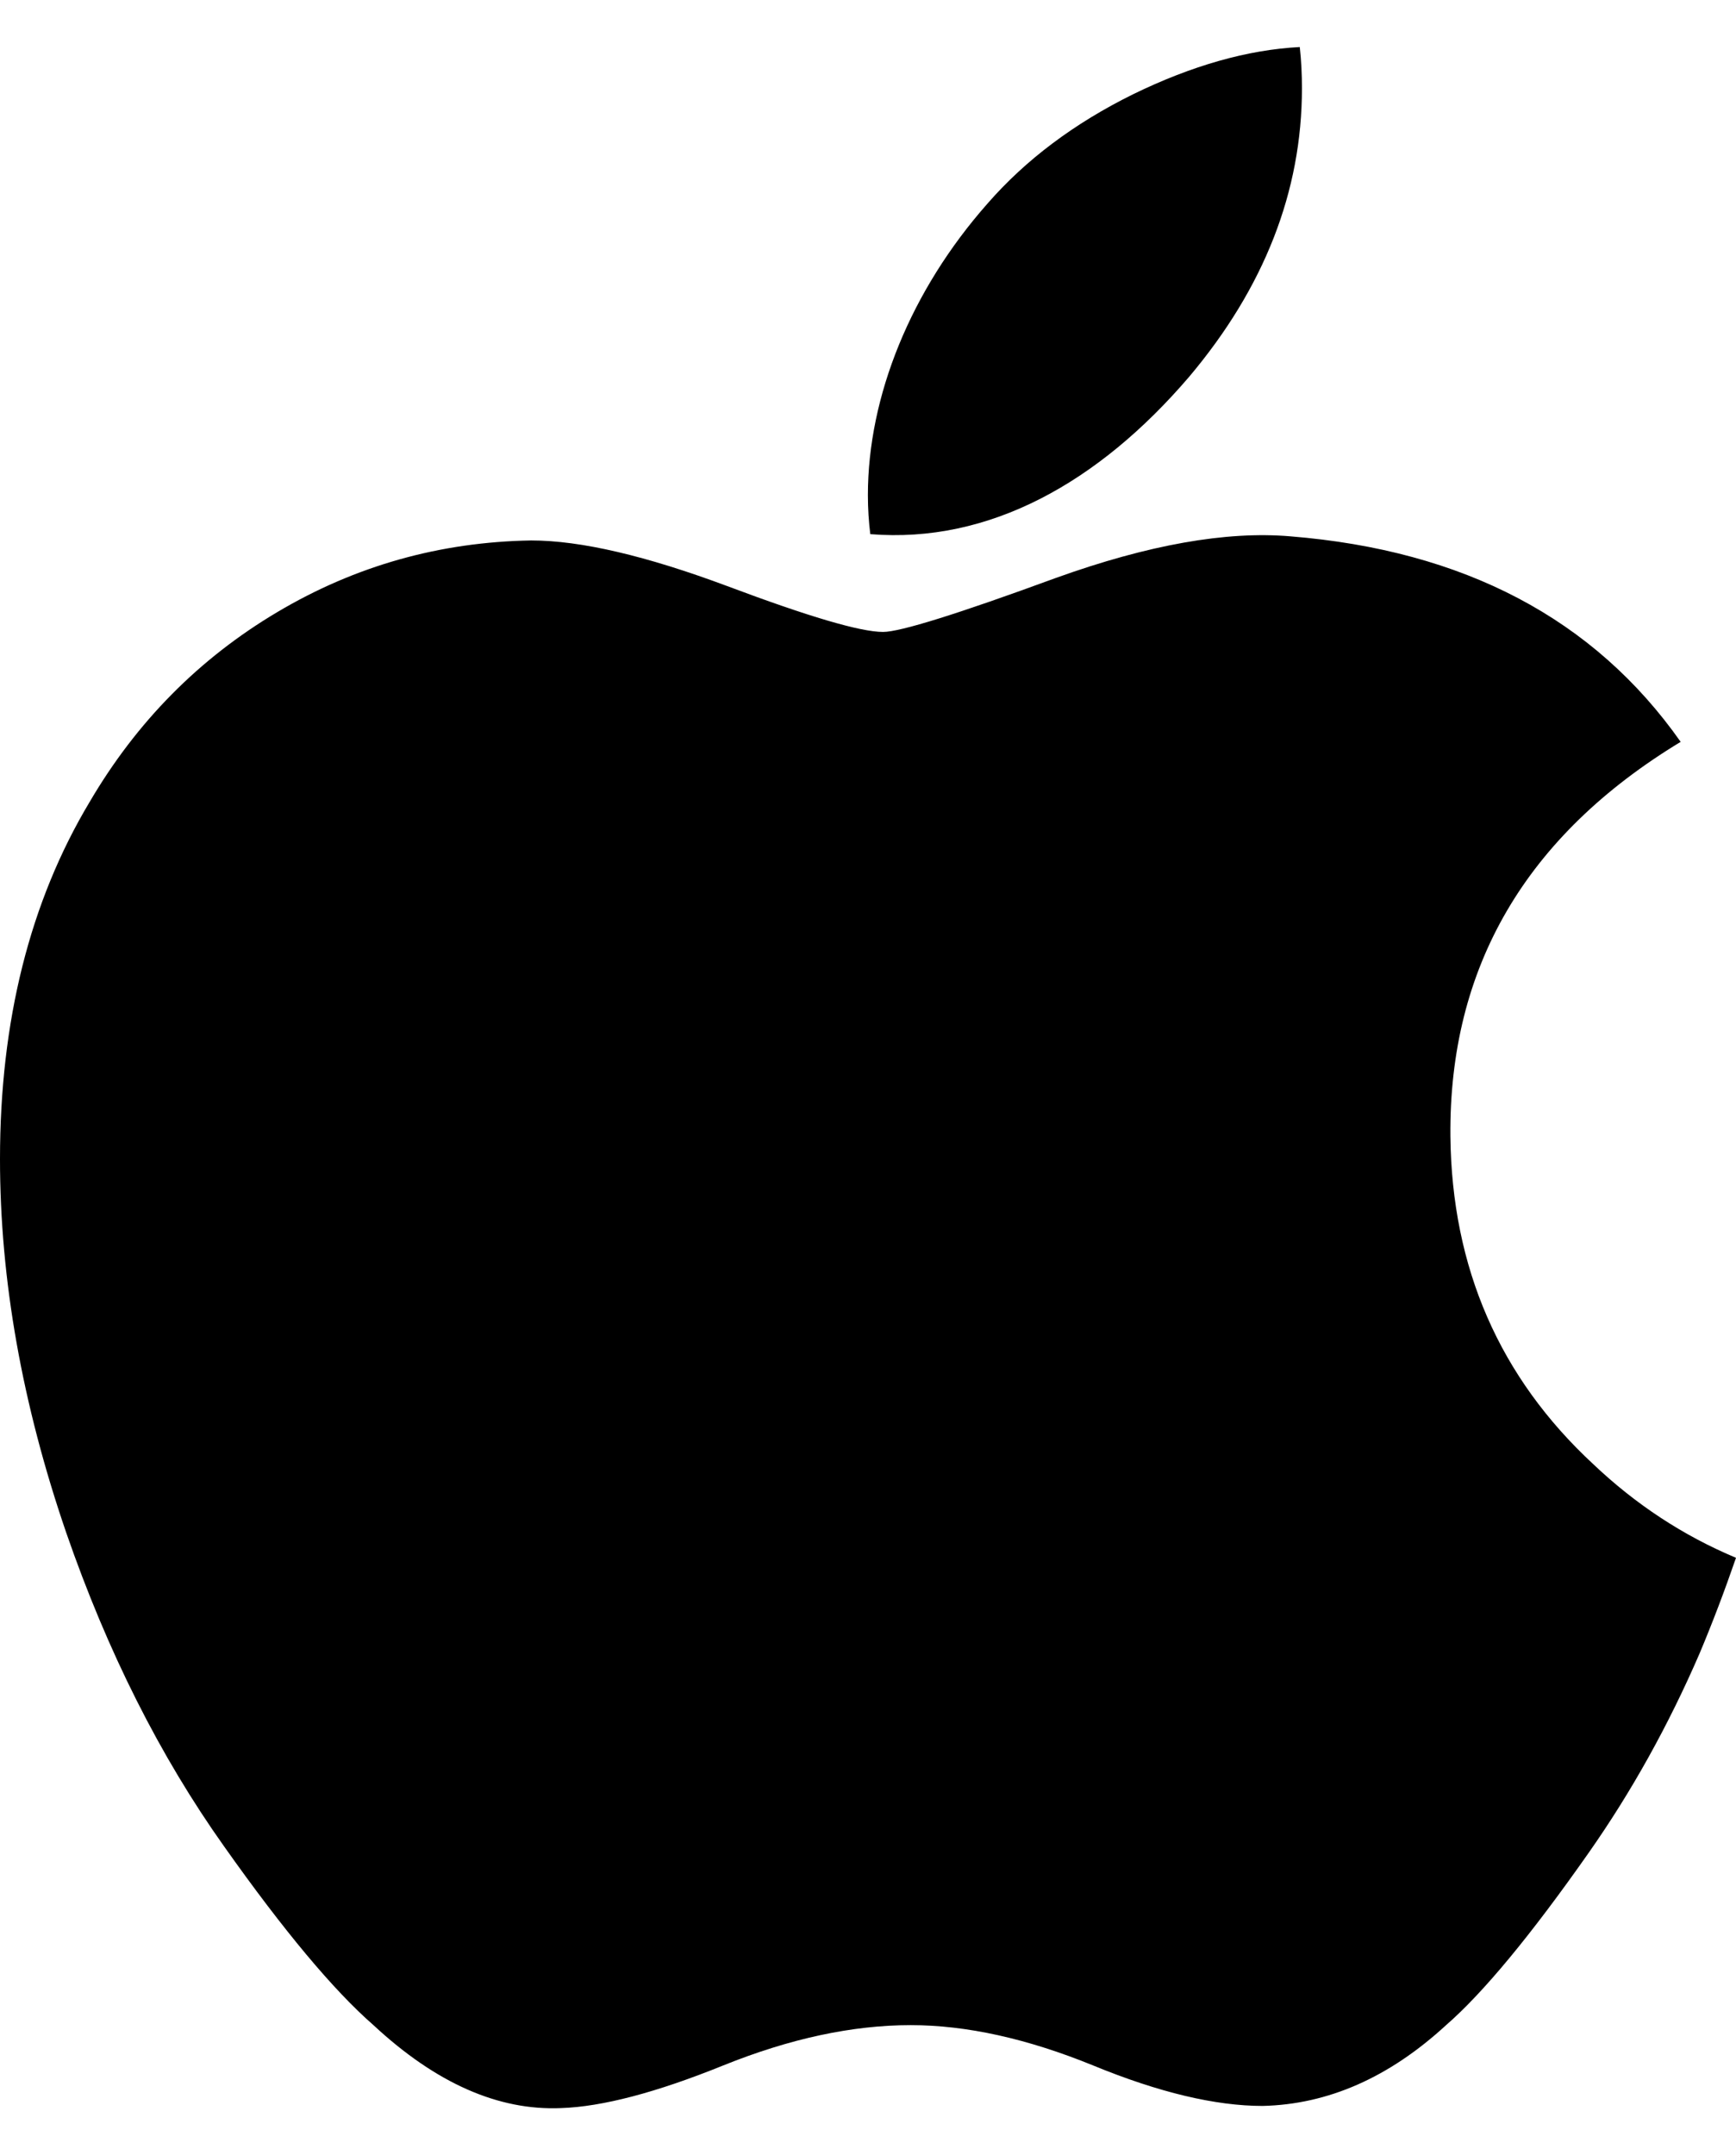
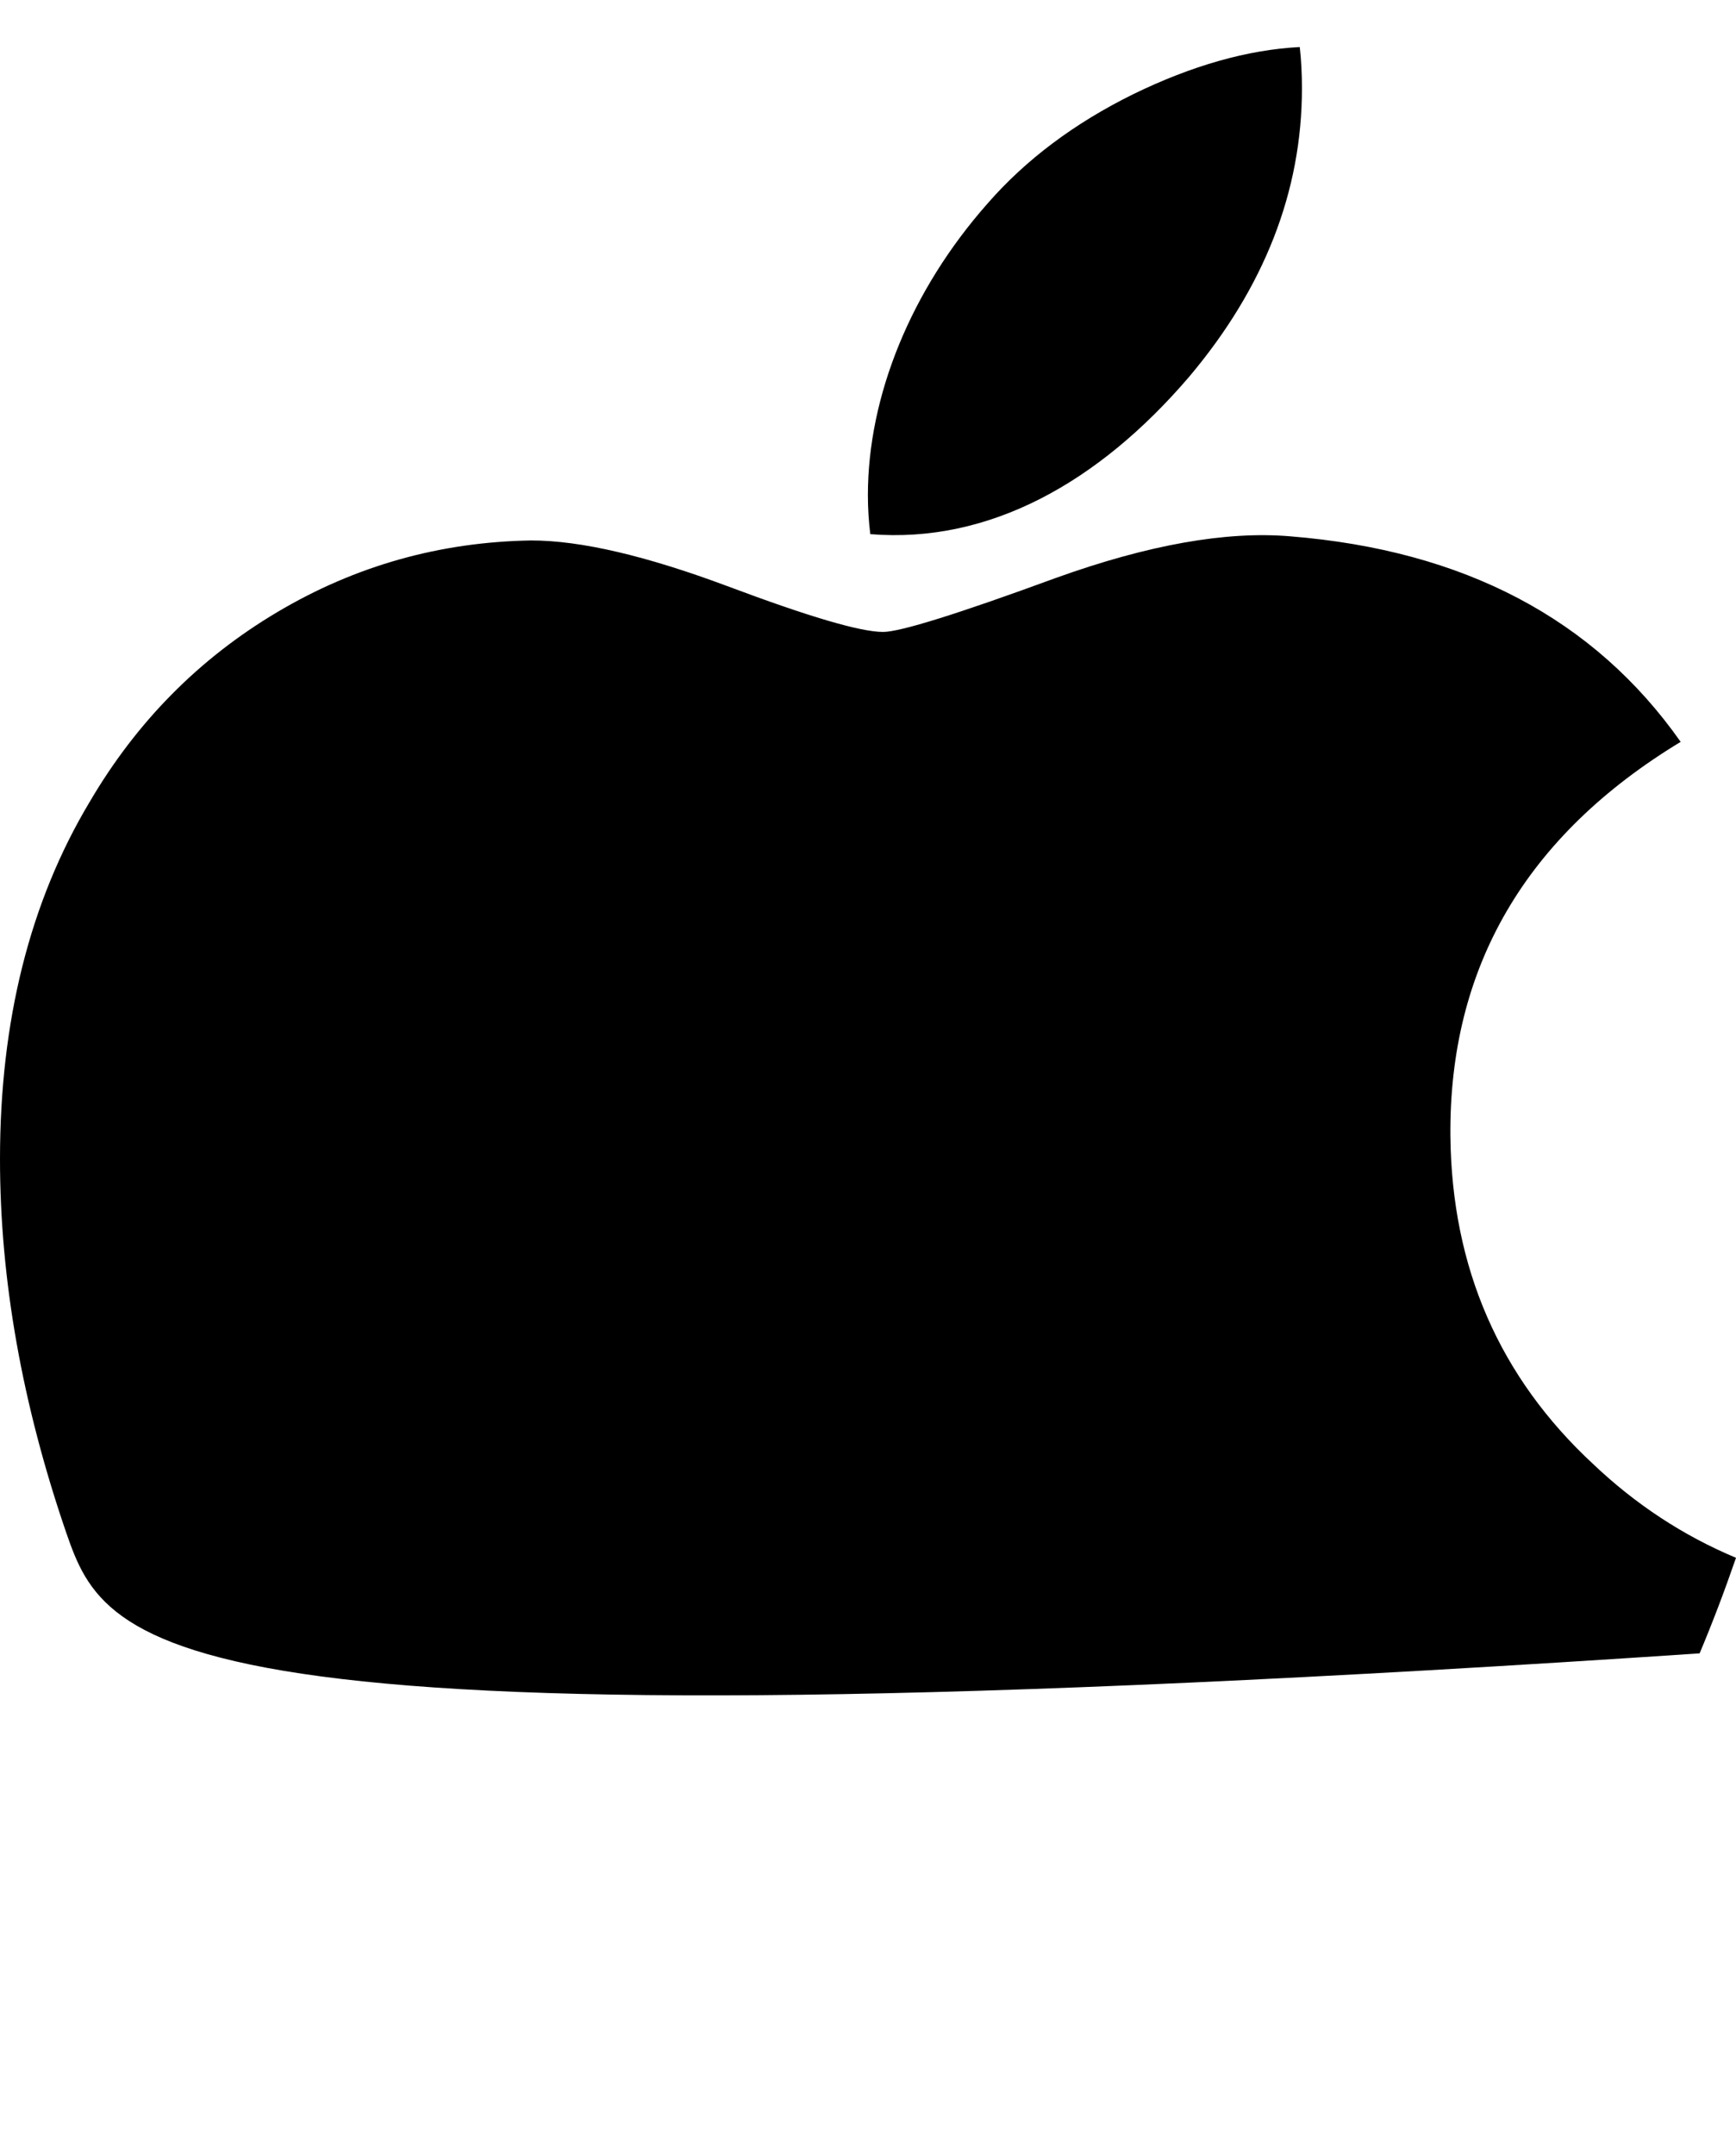
<svg xmlns="http://www.w3.org/2000/svg" xmlns:ns1="http://www.inkscape.org/namespaces/inkscape" xmlns:ns2="http://sodipodi.sourceforge.net/DTD/sodipodi-0.dtd" width="29" viewBox="0 0 1000 1187.198" version="1.1" height="36" id="svg2" ns1:version="0.91 r13725" ns2:docname="Apple_1998.svg">
  <defs id="defs8" />
  <ns2:namedview pagecolor="#ffffff" bordercolor="#666666" borderopacity="1" objecttolerance="10" gridtolerance="10" guidetolerance="10" ns1:pageopacity="0" ns1:pageshadow="2" ns1:window-width="1366" ns1:window-height="705" id="namedview6" showgrid="false" ns1:zoom="0.1767767" ns1:cx="-1066.5045" ns1:cy="964.94669" ns1:window-x="-8" ns1:window-y="-8" ns1:window-maximized="1" ns1:current-layer="svg2" />
-   <path d="m 979.042,925.188 c -17.954,41.477 -39.206,79.657 -63.828,114.759 -33.563,47.853 -61.044,80.976 -82.222,99.37 -32.83,30.192 -68.005,45.654 -105.672,46.534 -27.041,0 -59.651,-7.695 -97.611,-23.303 -38.084,-15.536 -73.084,-23.23 -105.086,-23.23 -33.563,0 -69.559,7.694 -108.061,23.23 -38.561,15.609 -69.625,23.743 -93.375,24.549 -36.12,1.539 -72.124,-14.363 -108.061,-47.78 -22.937,-20.006 -51.627,-54.302 -85.996,-102.887 C 92.254,984.546 61.938,924.382 38.187,855.79 12.751,781.703 0,709.96 0,640.504 0,560.942 17.192,492.321 51.627,434.817 78.69,388.628 114.693,352.192 159.754,325.444 c 45.061,-26.748 93.749,-40.378 146.182,-41.25 28.69,0 66.312,8.874 113.066,26.315 46.622,17.5 76.557,26.374 89.682,26.374 9.812,0 43.068,-10.377 99.443,-31.064 53.312,-19.185 98.307,-27.129 135.168,-24 99.883,8.061 174.923,47.435 224.828,118.372 -89.33,54.126 -133.519,129.936 -132.64,227.188 0.806,75.751 28.287,138.788 82.295,188.839 24.476,23.23 51.81,41.184 82.222,53.935 -6.595,19.126 -13.557,37.447 -20.958,55.034 z M 749.964,23.751 c 0,59.373 -21.691,114.81 -64.927,166.122 -52.177,61 -115.287,96.248 -183.724,90.686 -0.872,-7.123 -1.378,-14.62 -1.378,-22.497 0,-56.998 24.813,-117.998 68.877,-167.873 21.999,-25.253 49.978,-46.25 83.907,-63 C 686.575,10.688 718.599,1.563 748.718,5.2734376e-4 749.597,7.938 749.964,15.876 749.964,23.75 Z" style="fill:#000000;fill-opacity:1" id="path4" ns1:connector-curvature="0" />
+   <path d="m 979.042,925.188 C 92.254,984.546 61.938,924.382 38.187,855.79 12.751,781.703 0,709.96 0,640.504 0,560.942 17.192,492.321 51.627,434.817 78.69,388.628 114.693,352.192 159.754,325.444 c 45.061,-26.748 93.749,-40.378 146.182,-41.25 28.69,0 66.312,8.874 113.066,26.315 46.622,17.5 76.557,26.374 89.682,26.374 9.812,0 43.068,-10.377 99.443,-31.064 53.312,-19.185 98.307,-27.129 135.168,-24 99.883,8.061 174.923,47.435 224.828,118.372 -89.33,54.126 -133.519,129.936 -132.64,227.188 0.806,75.751 28.287,138.788 82.295,188.839 24.476,23.23 51.81,41.184 82.222,53.935 -6.595,19.126 -13.557,37.447 -20.958,55.034 z M 749.964,23.751 c 0,59.373 -21.691,114.81 -64.927,166.122 -52.177,61 -115.287,96.248 -183.724,90.686 -0.872,-7.123 -1.378,-14.62 -1.378,-22.497 0,-56.998 24.813,-117.998 68.877,-167.873 21.999,-25.253 49.978,-46.25 83.907,-63 C 686.575,10.688 718.599,1.563 748.718,5.2734376e-4 749.597,7.938 749.964,15.876 749.964,23.75 Z" style="fill:#000000;fill-opacity:1" id="path4" ns1:connector-curvature="0" />
</svg>